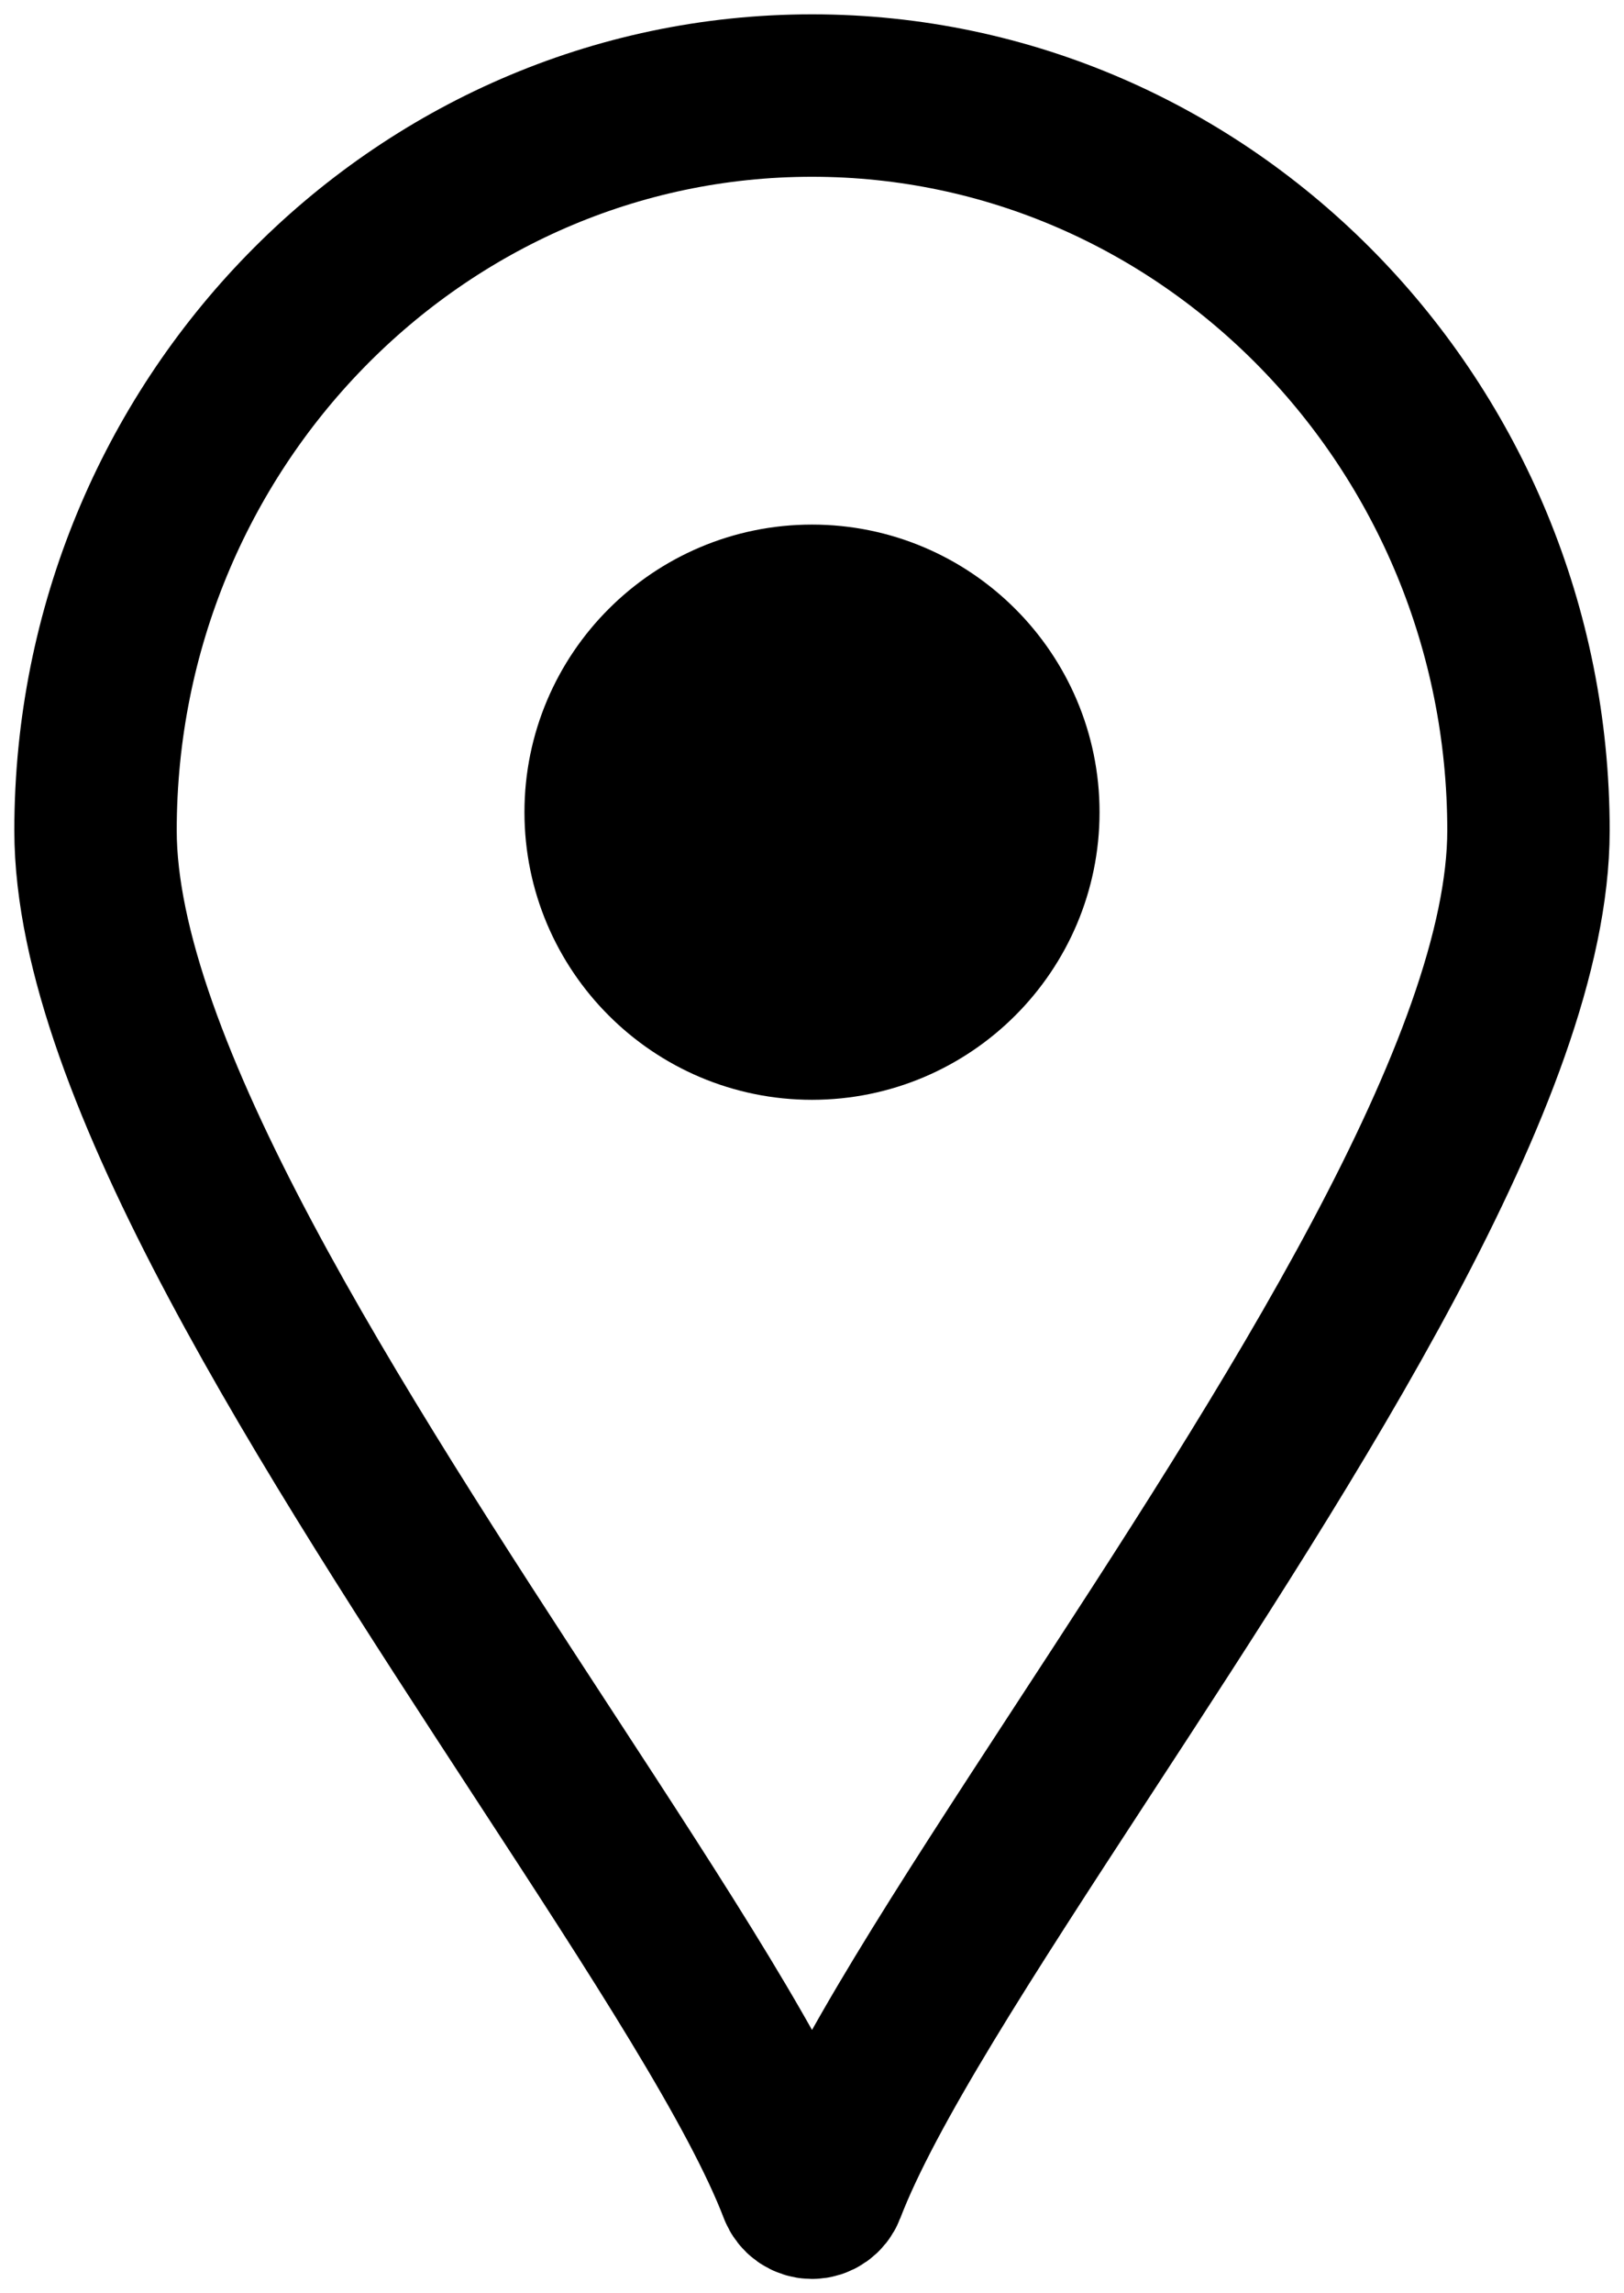
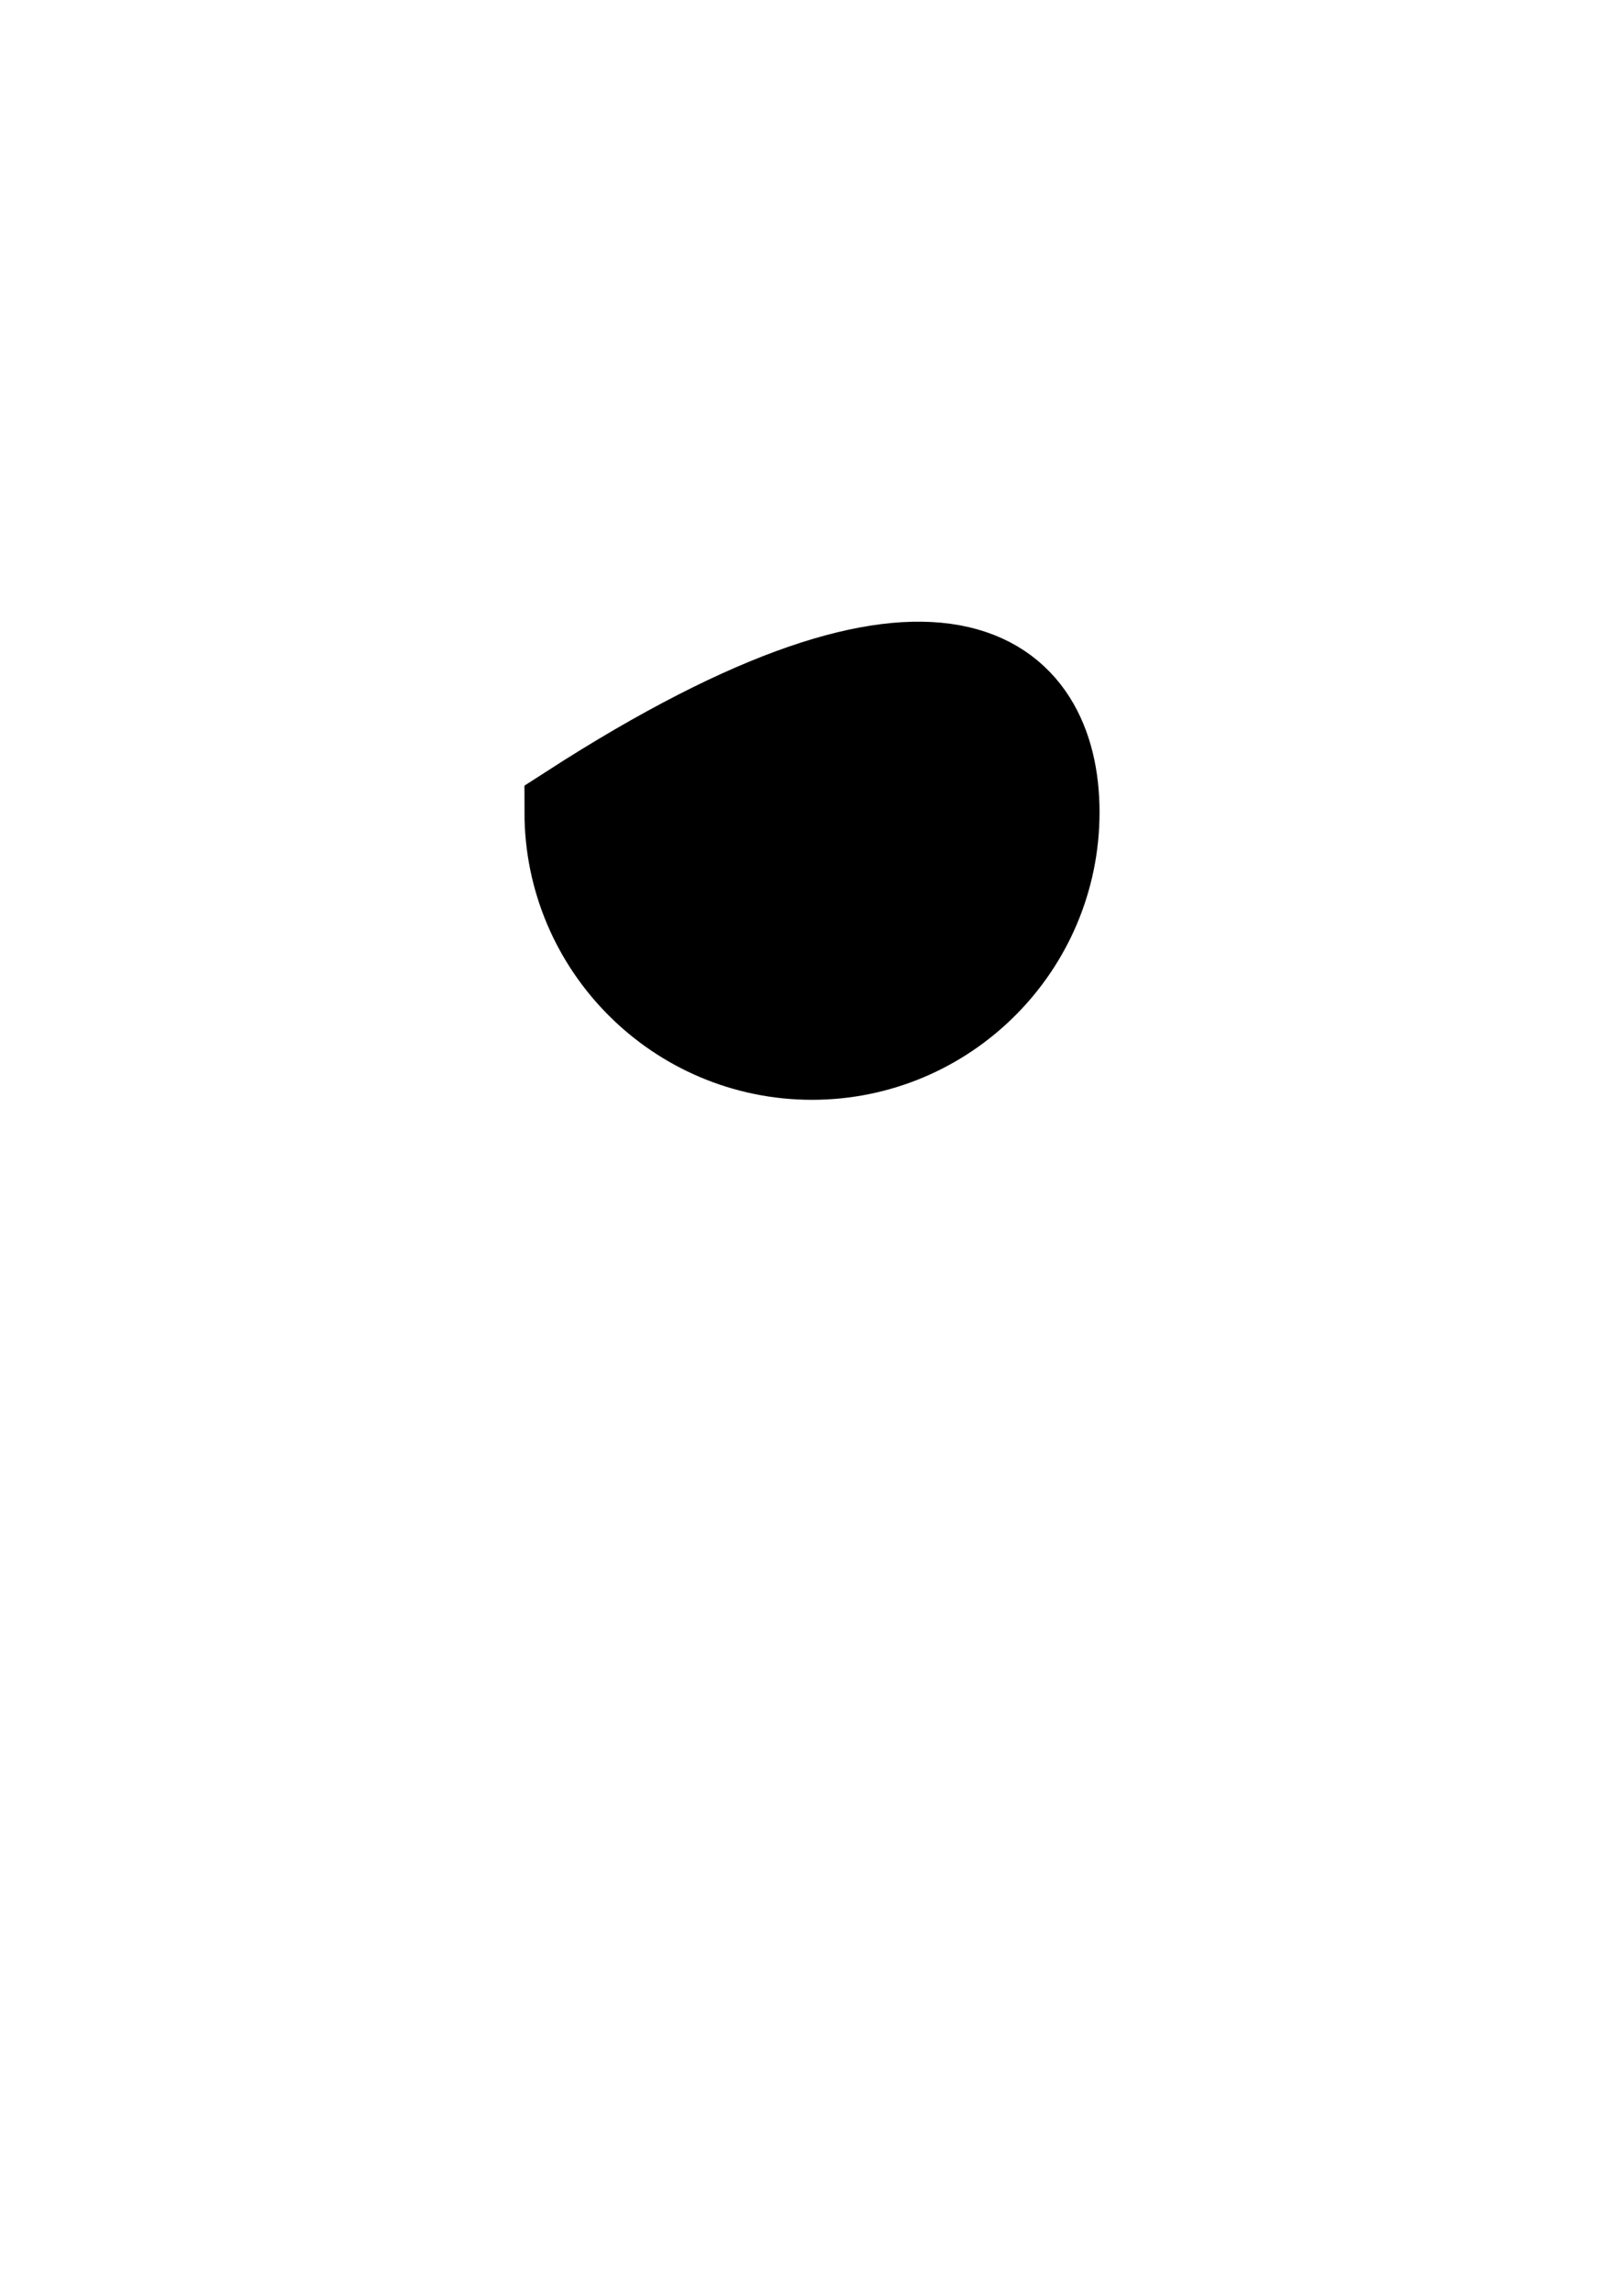
<svg xmlns="http://www.w3.org/2000/svg" width="17" height="24" viewBox="0 0 17 24" fill="none">
-   <path fill-rule="evenodd" clip-rule="evenodd" d="M6 8.5C6 7.121 7.121 6 8.5 6C9.879 6 11 7.121 11 8.5C11 9.879 9.879 11 8.5 11C7.121 11 6 9.879 6 8.5Z" fill="black" stroke="black" stroke-width="1.02" />
-   <path fill-rule="evenodd" clip-rule="evenodd" d="M1 8.691C1 11.172 3.484 14.979 5.676 18.338C6.902 20.216 7.96 21.838 8.37 22.909C8.39 22.963 8.442 23 8.5 23C8.558 23 8.61 22.963 8.631 22.909C9.04 21.839 10.098 20.216 11.323 18.339C13.516 14.98 16 11.173 16 8.691C16 4.45 12.636 1 8.5 1C4.365 1 1 4.45 1 8.691Z" stroke="black" stroke-width="1.7" />
+   <path fill-rule="evenodd" clip-rule="evenodd" d="M6 8.5C9.879 6 11 7.121 11 8.5C11 9.879 9.879 11 8.5 11C7.121 11 6 9.879 6 8.5Z" fill="black" stroke="black" stroke-width="1.02" />
</svg>